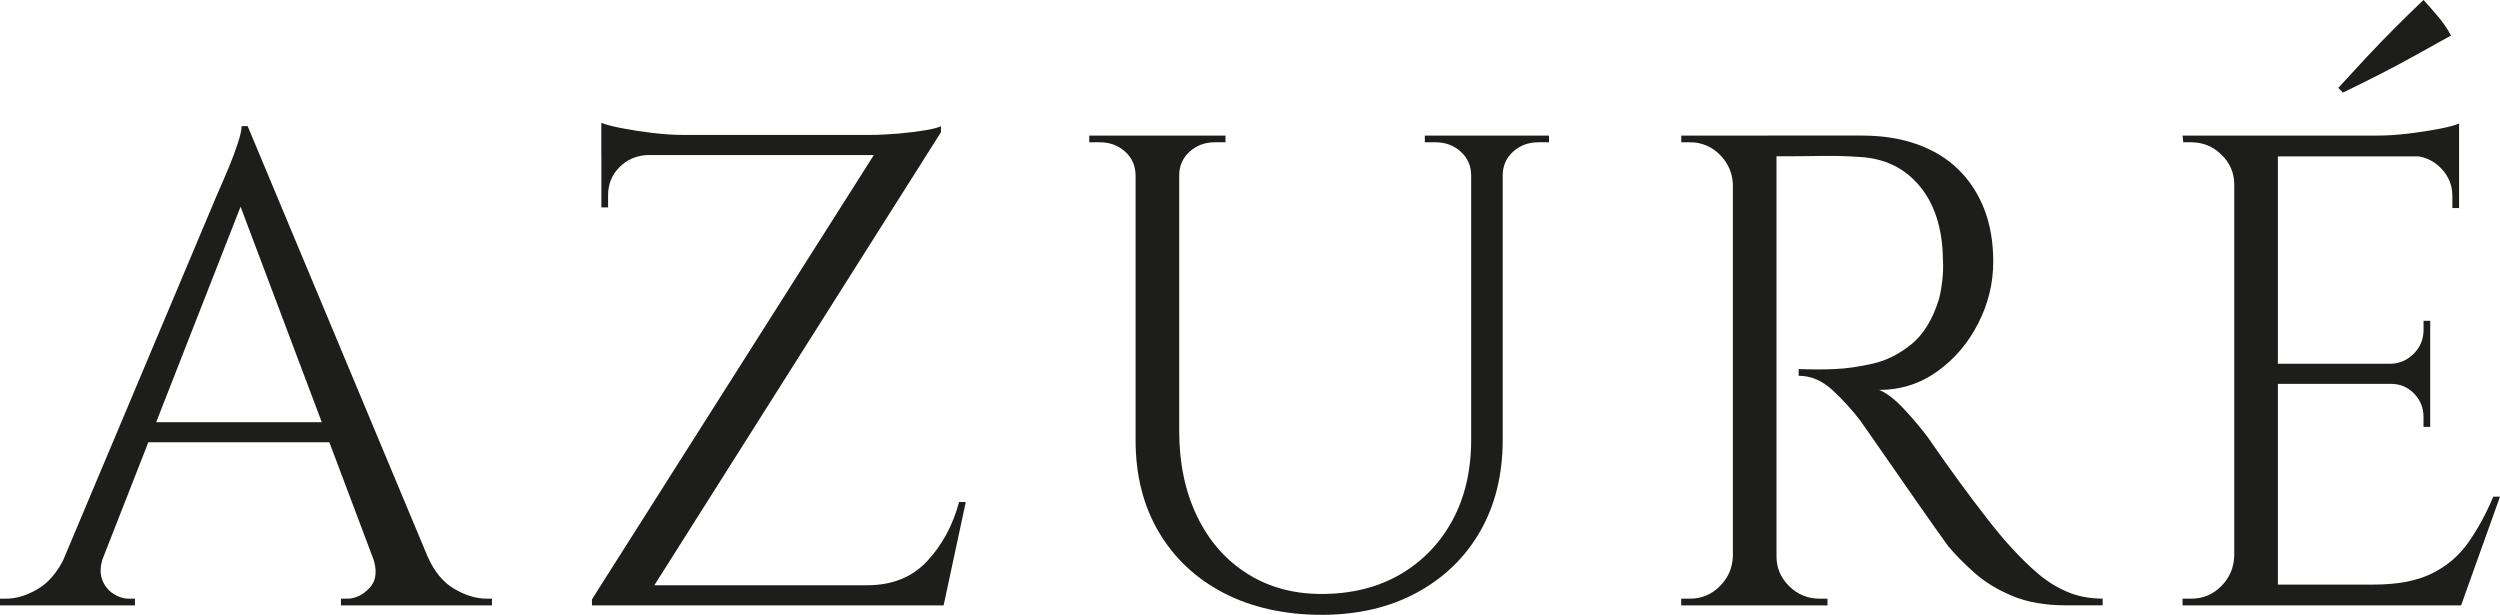
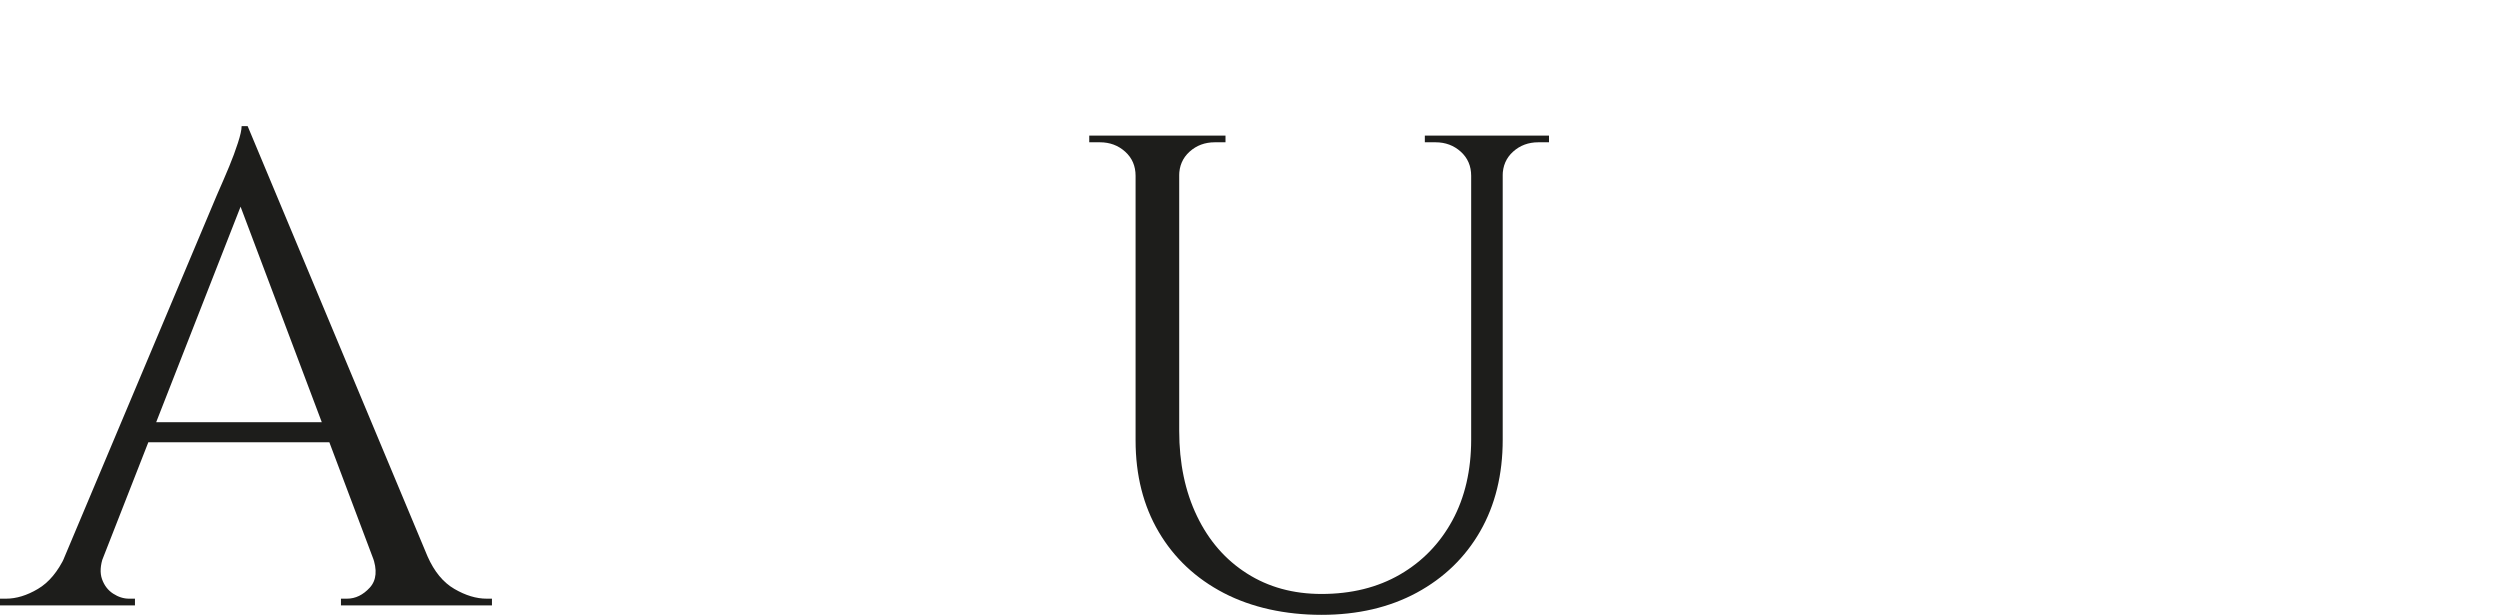
<svg xmlns="http://www.w3.org/2000/svg" id="Ebene_2" data-name="Ebene 2" viewBox="0 0 600 147.55">
  <defs>
    <style>      .cls-1 {        fill: #1d1d1b;      }    </style>
  </defs>
  <g id="AZURE-ohne-Kilchberg_black">
    <g>
      <path class="cls-1" d="M24.81,133.53c-.75,2.15-.86,3.97-.32,5.48.54,1.5,1.42,2.66,2.66,3.46,1.23.8,2.5,1.21,3.79,1.21h1.45v1.61H0v-1.61h1.45c2.47,0,5.02-.78,7.65-2.34,2.63-1.55,4.8-4.16,6.52-7.81h9.18ZM59.44,30.28l1.45,11.27-40.43,103.25h-9.66L52.03,46.87c1.18-2.68,2.18-4.99,2.98-6.93.8-1.93,1.5-3.81,2.09-5.64.59-1.82.89-3.17.89-4.03h1.45ZM82.15,101.32v4.83H31.73v-4.83h50.42ZM59.44,30.28l47.68,114.04h-13.69L56.22,45.58l3.22-15.3ZM89.4,133.53h13.21c1.61,3.65,3.76,6.26,6.44,7.81,2.68,1.56,5.26,2.34,7.73,2.34h1.29v1.61h-36.24v-1.61h1.45c2.04,0,3.86-.89,5.48-2.66,1.61-1.77,1.82-4.27.64-7.49Z" />
-       <path class="cls-1" d="M225.83,30.28v1.45l-71.84,113.56h-11.92v-1.45l67.65-106.63h-65.4v-4.83h64.43c2.15,0,4.43-.11,6.85-.32,2.42-.21,4.56-.48,6.44-.8,1.88-.32,3.14-.64,3.78-.97ZM144.32,29.48c1.07.43,2.71.86,4.91,1.29,2.2.43,4.64.81,7.33,1.13,2.68.32,5.15.48,7.41.48l-19.65,1.77v-4.67ZM155.44,37.21c-2.68.11-4.94,1.07-6.76,2.9s-2.74,4.08-2.74,6.77v2.9h-1.61v-13.05h11.11v.48ZM226.96,140.46l-.97,4.83h-73.61v-4.83h74.58ZM231.79,120.48l-5.32,24.81h-21.26l1.13-4.03,1.77-.8c6.01,0,10.82-1.93,14.42-5.8,3.6-3.87,6.15-8.59,7.65-14.18h1.61Z" />
      <path class="cls-1" d="M273.02,32.54v9.66h-.48c0-2.36-.83-4.29-2.5-5.8-1.67-1.5-3.68-2.25-6.04-2.25h-2.58v-1.61h11.6ZM283.01,32.54v70.87c0,7.73,1.42,14.55,4.27,20.46,2.84,5.91,6.85,10.5,12,13.77,5.15,3.28,11.12,4.91,17.88,4.91,7.19,0,13.48-1.56,18.84-4.67,5.37-3.11,9.56-7.44,12.57-12.97,3-5.53,4.51-12,4.51-19.41V32.54h7.57v72.97c0,8.37-1.8,15.7-5.4,21.99-3.6,6.28-8.68,11.19-15.22,14.74-6.55,3.54-14.17,5.32-22.87,5.32s-16.73-1.75-23.44-5.23c-6.71-3.49-11.92-8.38-15.62-14.66-3.7-6.28-5.56-13.61-5.56-21.99V32.54h10.47ZM294.12,32.54v1.61h-2.58c-2.36,0-4.38.75-6.04,2.25-1.66,1.5-2.5,3.44-2.5,5.8h-.32v-9.66h11.44ZM353.56,32.54v9.66h-.48c0-2.36-.83-4.29-2.5-5.8-1.67-1.5-3.68-2.25-6.04-2.25h-2.58v-1.61h11.6ZM371.76,32.54v1.61h-2.58c-2.36,0-4.38.75-6.04,2.25-1.66,1.5-2.5,3.44-2.5,5.8h-.32v-9.66h11.44Z" />
-       <path class="cls-1" d="M416.38,44.3h-.48c-.11-2.79-1.16-5.18-3.14-7.17-1.99-1.99-4.38-2.98-7.17-2.98h-2.09v-1.61h12.89v11.76ZM416.38,133.53v11.76h-12.89v-1.61h2.09c2.79,0,5.18-.99,7.17-2.98,1.99-1.99,3.03-4.37,3.14-7.17h.48ZM426.36,32.54v112.75h-10.47V32.54h10.47ZM446.98,32.54c4.83,0,9.21.7,13.13,2.09,3.92,1.4,7.22,3.41,9.9,6.04,2.68,2.63,4.75,5.8,6.2,9.5,1.45,3.71,2.17,7.92,2.17,12.64,0,5.16-1.21,10.1-3.62,14.82-2.42,4.73-5.69,8.57-9.83,11.52-4.13,2.95-8.78,4.43-13.93,4.43,1.82.75,3.81,2.28,5.96,4.59,2.15,2.31,4.03,4.54,5.64,6.68,2.9,4.19,5.45,7.79,7.65,10.79,2.2,3.01,4.43,5.96,6.68,8.86,2.25,2.9,4.19,5.21,5.8,6.93,2.15,2.36,4.29,4.46,6.44,6.28,2.15,1.83,4.48,3.28,7.01,4.35,2.52,1.07,5.34,1.61,8.46,1.61v1.61h-8.86c-4.94,0-9.21-.75-12.81-2.25-3.6-1.5-6.63-3.36-9.1-5.56-2.47-2.2-4.57-4.32-6.28-6.36-.32-.43-1.21-1.66-2.66-3.71-1.45-2.04-3.17-4.48-5.15-7.33-1.99-2.84-3.95-5.66-5.88-8.46-1.93-2.79-3.6-5.18-4.99-7.17-1.4-1.99-2.2-3.14-2.42-3.46-2.04-2.68-4.3-5.15-6.76-7.41-2.47-2.26-5.15-3.38-8.05-3.38v-1.61c3.33.11,6.17.11,8.54,0,2.79-.1,5.85-.54,9.18-1.29,3.33-.75,6.44-2.31,9.34-4.67,2.9-2.36,5.1-5.96,6.6-10.79.32-1.18.59-2.66.8-4.43.21-1.77.27-3.52.16-5.24-.11-7.3-1.96-13.13-5.56-17.48-3.6-4.35-8.41-6.68-14.42-7.01-3.01-.21-6.1-.29-9.26-.24-3.17.06-6.9.08-11.19.08,0-.1-.14-.56-.4-1.37-.27-.81-.67-2.01-1.21-3.62h22.71ZM425.88,133.53h.48c0,2.79,1.02,5.18,3.06,7.17,2.04,1.99,4.46,2.98,7.25,2.98h1.93v1.61h-12.73v-11.76Z" />
-       <path class="cls-1" d="M536.7,44.3h-.48c0-2.79-1.02-5.18-3.06-7.17-2.04-1.99-4.46-2.98-7.25-2.98h-1.93l-.16-1.61h12.89v11.76ZM536.7,133.53v11.76h-12.89v-1.61h2.09c2.79,0,5.18-.99,7.17-2.98,1.99-1.99,3.03-4.37,3.14-7.17h.48ZM546.69,32.54v112.75h-10.47V32.54h10.47ZM590.18,32.54v4.99h-43.97v-4.99h43.97ZM583.25,87.3v4.83h-37.05v-4.83h37.05ZM590.18,140.3v4.99h-43.97v-4.99h43.97ZM561.18,21.1c2.25-2.47,4.51-4.91,6.76-7.33,2.25-2.42,4.54-4.78,6.85-7.09,2.31-2.31,4.59-4.54,6.85-6.69,1.18,1.29,2.36,2.63,3.54,4.03,1.18,1.4,2.2,2.9,3.06,4.51-2.9,1.61-5.8,3.22-8.7,4.83-2.9,1.61-5.77,3.14-8.62,4.59-2.85,1.45-5.72,2.87-8.62,4.27l-1.13-1.13ZM600,119.2l-9.34,26.09h-26.74l5.8-4.99c5.69,0,10.33-.89,13.93-2.66,3.59-1.77,6.52-4.27,8.78-7.49,2.25-3.22,4.24-6.87,5.96-10.95h1.61ZM590.18,29.64v4.67l-19.65-1.77c2.36,0,4.86-.16,7.49-.48,2.63-.32,5.08-.7,7.33-1.13,2.25-.43,3.86-.86,4.83-1.29ZM583.25,76.99v10.63h-9.34v-.32c2.15-.1,3.97-.94,5.48-2.5,1.5-1.56,2.26-3.41,2.26-5.56v-2.25h1.61ZM583.25,91.81v10.63h-1.61v-2.42c0-2.15-.75-4-2.26-5.56-1.5-1.55-3.33-2.33-5.48-2.33v-.32h9.34ZM590.18,37.05v12.89h-1.61v-2.9c0-2.58-.91-4.8-2.74-6.68-1.83-1.88-4.08-2.87-6.76-2.98v-.32h11.11Z" />
    </g>
  </g>
</svg>